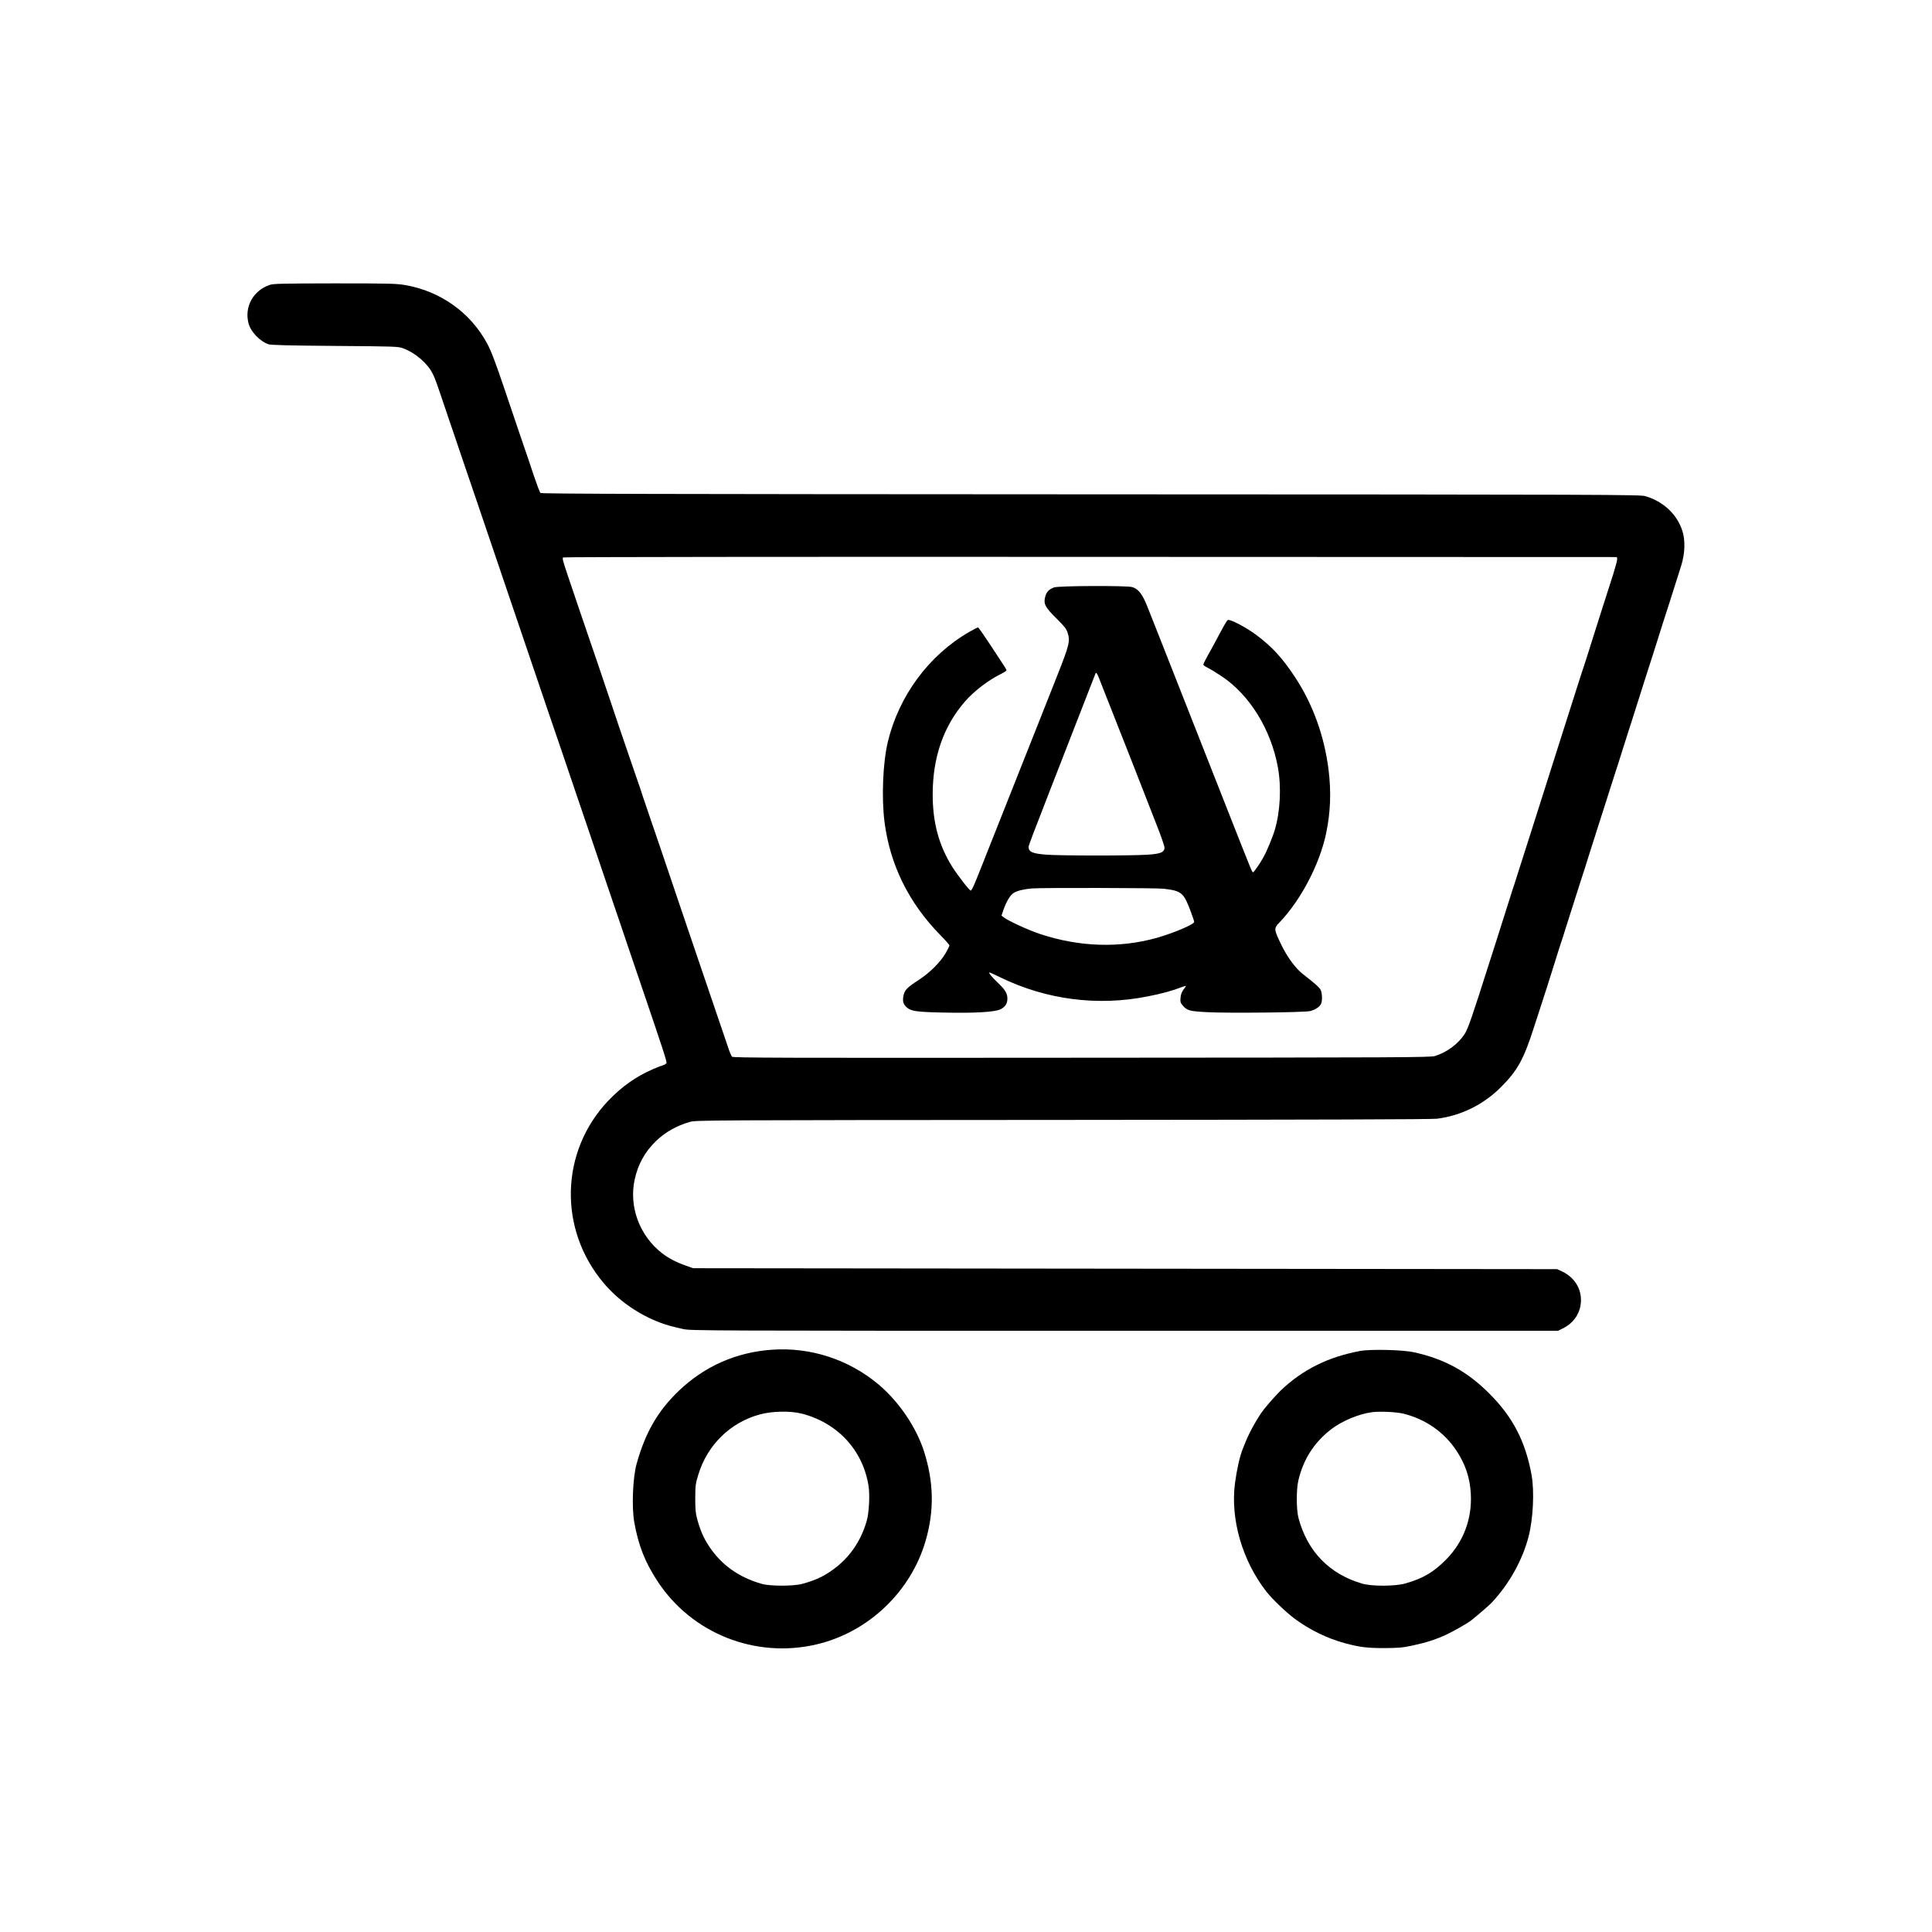
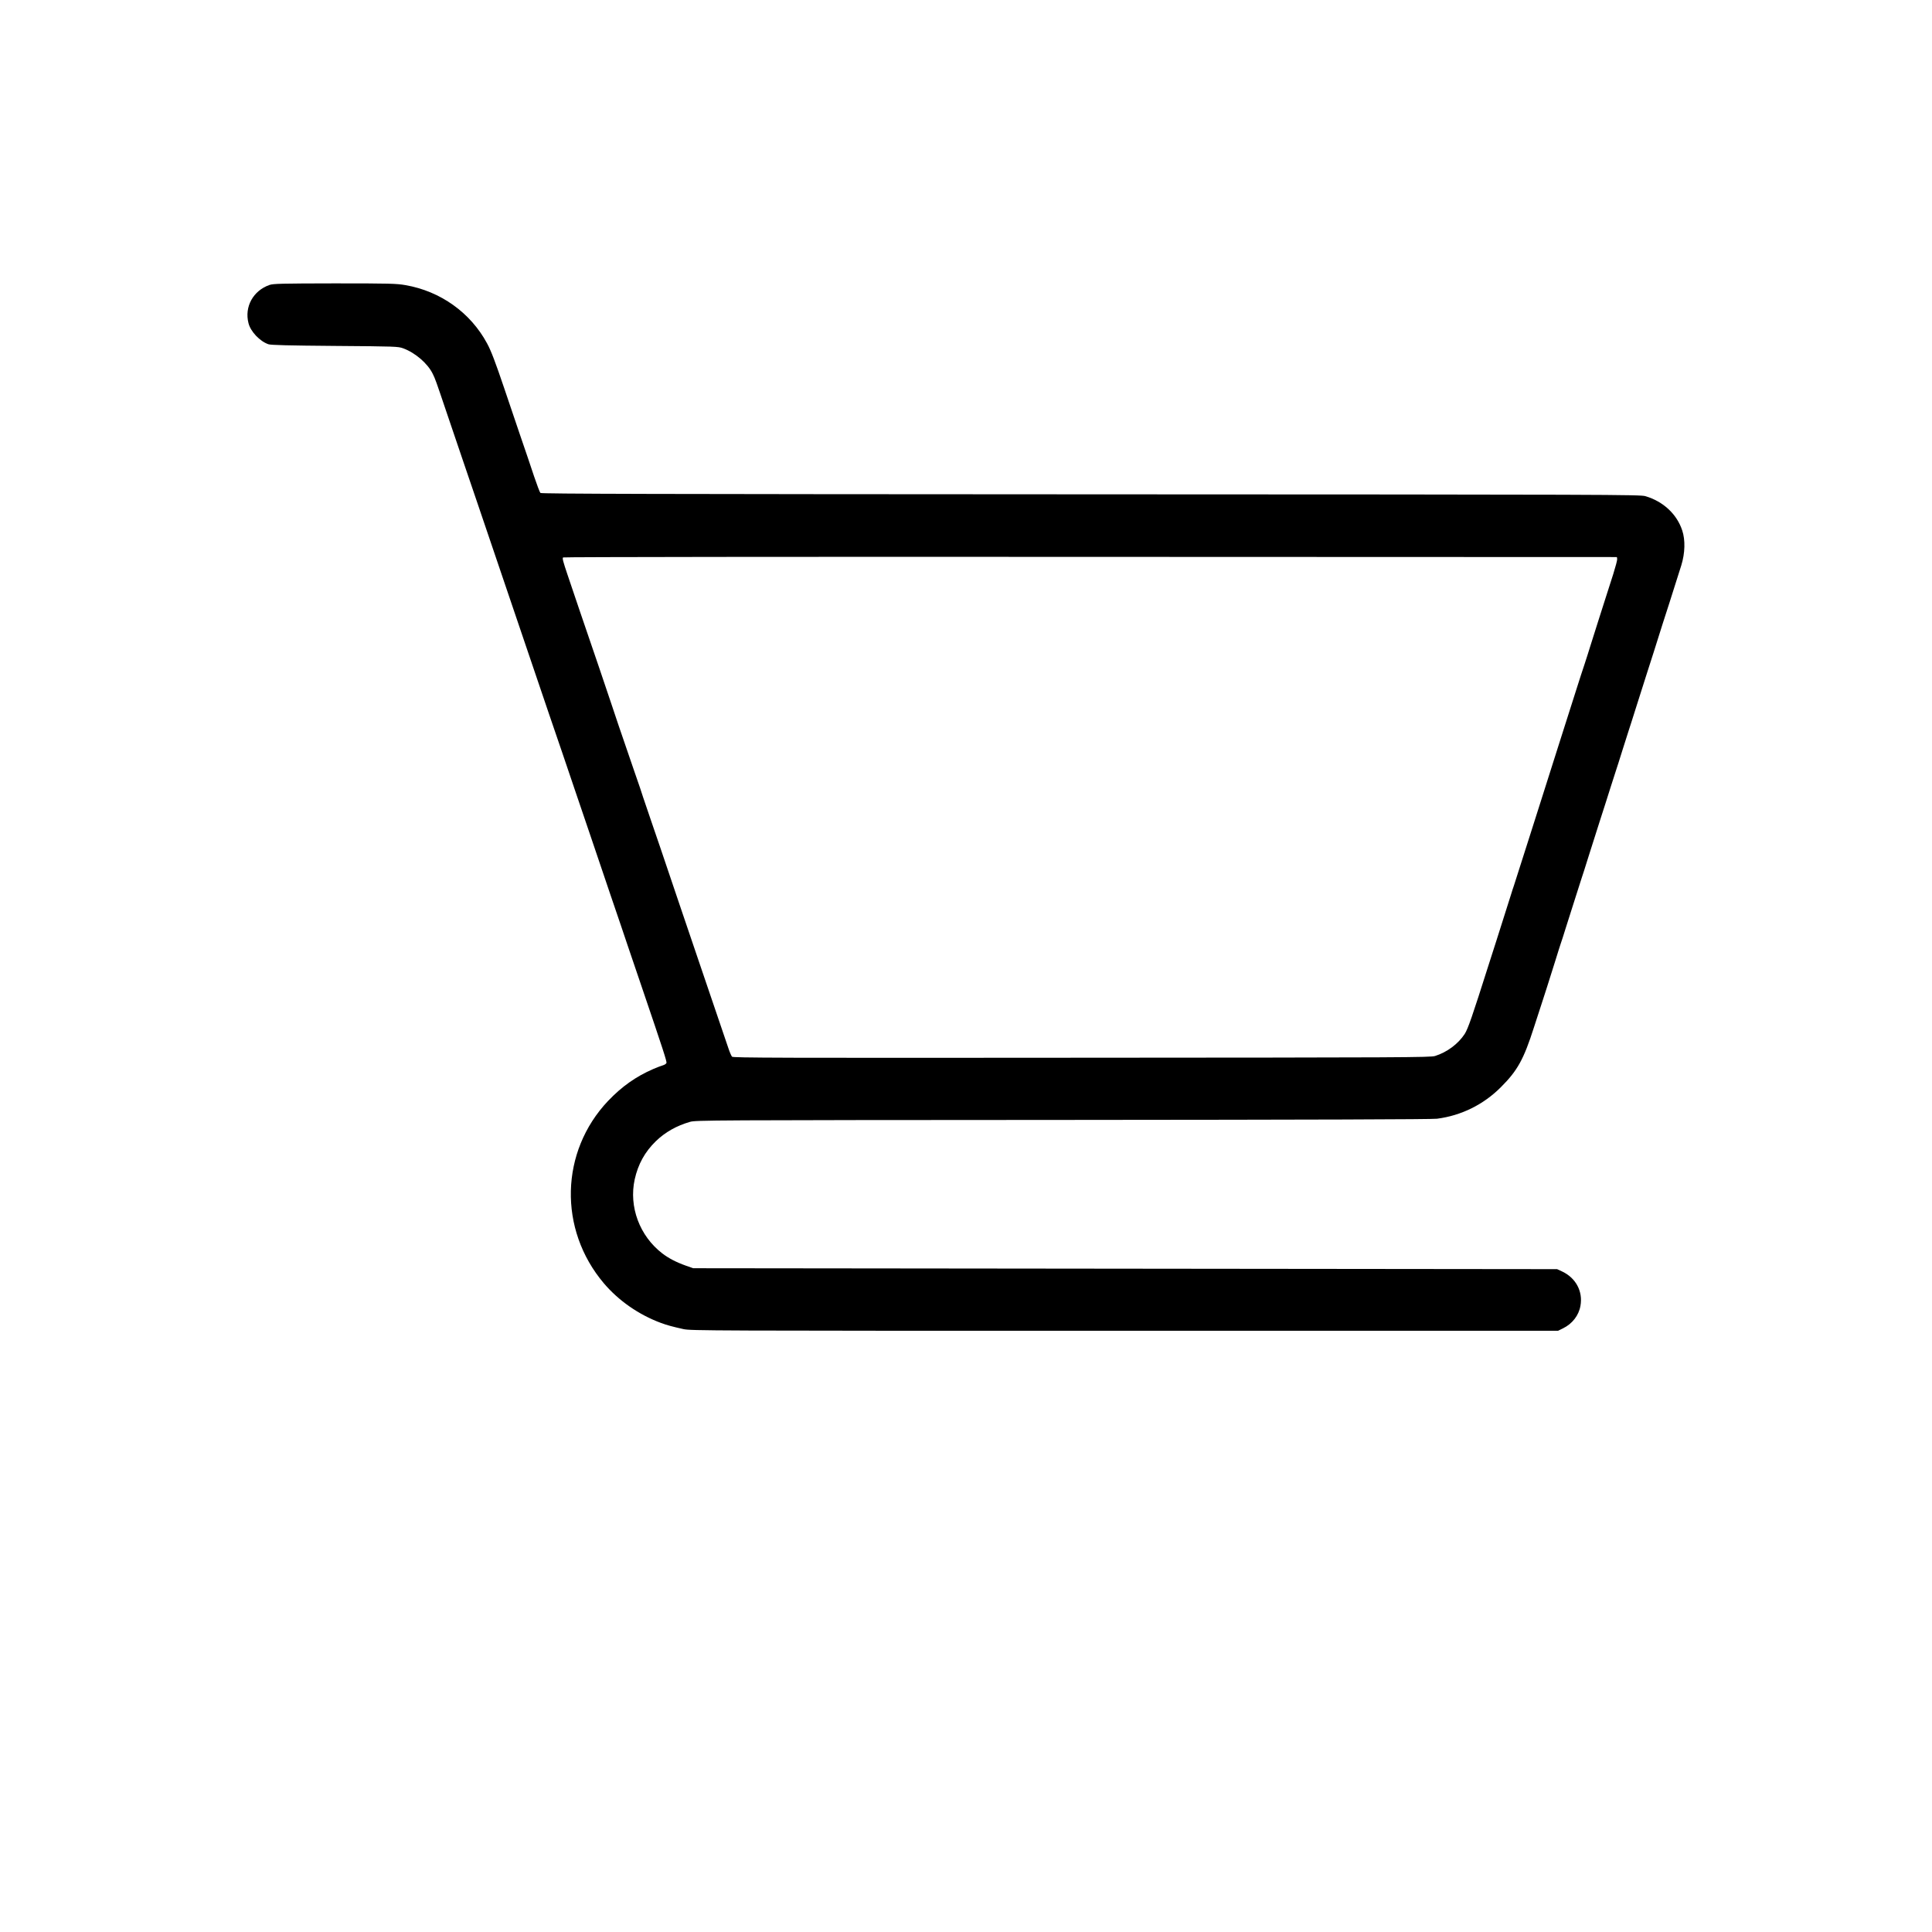
<svg xmlns="http://www.w3.org/2000/svg" version="1.0" width="2100pt" height="2100pt" viewBox="0 0 2100 2100" preserveAspectRatio="xMidYMid meet">
  <g transform="translate(0,2100) scale(0.1,-0.1)" fill="#000000" stroke="none">
    <path d="M2930 17903 c-178 -62 -275 -237 -229 -416 23 -91 123 -197 217 -229 27 -9 216 -14 722 -18 661 -5 687 -6 742 -26 131 -48 266 -164 321 -276 28 -56 36 -79 147 -408 38 -113 121 -358 185 -545 64 -187 133 -392 155 -455 21 -63 104 -308 185 -545 80 -236 166 -488 190 -560 51 -151 257 -759 404 -1190 57 -165 120 -352 142 -415 21 -63 84 -248 139 -410 55 -162 132 -387 170 -500 38 -113 135 -398 215 -635 81 -236 164 -482 185 -545 22 -63 90 -266 153 -450 235 -691 277 -819 271 -834 -3 -9 -20 -20 -37 -25 -18 -5 -65 -23 -105 -40 -189 -82 -342 -190 -492 -347 -522 -551 -542 -1397 -47 -1982 161 -190 381 -343 622 -432 68 -25 124 -40 245 -67 82 -17 252 -18 4795 -18 l4710 0 55 27 c100 49 171 140 189 245 28 156 -50 302 -198 372 l-56 26 -4695 5 -4695 5 -80 28 c-104 37 -187 80 -256 133 -247 190 -365 507 -300 805 37 166 111 299 229 414 102 99 226 169 372 211 63 18 185 19 4050 21 2783 2 4010 6 4069 13 265 34 507 154 696 344 180 180 247 301 359 651 43 132 84 258 91 280 16 46 72 224 140 440 25 83 53 168 60 190 8 22 32 96 53 165 22 69 66 206 97 305 31 99 65 205 75 235 11 30 44 136 75 235 31 99 87 275 124 390 38 116 89 278 115 360 26 83 54 168 61 190 8 22 39 121 70 220 31 99 63 198 70 220 8 22 41 128 75 235 112 354 138 433 193 605 30 94 76 238 101 320 26 83 58 182 71 220 19 58 73 229 130 410 41 133 45 275 10 380 -59 178 -207 315 -400 372 -57 17 -350 18 -6030 20 -4768 2 -5972 5 -5981 15 -7 7 -37 87 -68 178 -30 91 -100 298 -156 460 -55 162 -132 388 -170 502 -94 278 -142 406 -186 486 -180 334 -506 567 -887 633 -100 17 -165 19 -771 19 -574 -1 -667 -3 -706 -17z m14648 -2979 c2 -11 -18 -85 -43 -165 -25 -79 -59 -184 -75 -234 -15 -49 -53 -166 -83 -260 -30 -93 -69 -217 -87 -275 -18 -58 -49 -157 -70 -220 -21 -63 -53 -160 -70 -215 -31 -99 -132 -416 -215 -675 -24 -74 -69 -216 -100 -315 -31 -99 -76 -241 -100 -315 -24 -74 -71 -223 -105 -330 -96 -301 -160 -501 -174 -545 -8 -22 -23 -69 -34 -105 -61 -194 -137 -434 -157 -495 -13 -38 -51 -158 -85 -265 -178 -561 -223 -691 -259 -748 -71 -109 -192 -199 -322 -240 -50 -16 -329 -17 -3841 -19 -3316 -3 -3788 -1 -3801 11 -8 9 -26 50 -40 93 -27 80 -66 196 -297 873 -72 212 -176 518 -231 680 -214 635 -241 712 -314 925 -42 121 -80 234 -85 250 -4 17 -49 149 -100 295 -137 398 -230 671 -240 705 -5 17 -68 203 -140 415 -72 212 -164 482 -205 600 -40 118 -101 298 -135 399 -50 148 -60 185 -49 192 8 5 2527 8 5734 6 l5720 -2 3 -21z" />
-     <path d="M11457 14615 c-54 -19 -83 -49 -96 -101 -20 -78 -2 -114 120 -234 90 -89 109 -113 124 -159 29 -88 16 -138 -110 -456 -37 -93 -118 -298 -180 -455 -297 -747 -414 -1043 -500 -1260 -51 -129 -118 -298 -149 -376 -75 -191 -103 -254 -115 -254 -14 0 -140 163 -201 259 -146 234 -213 483 -212 791 1 401 118 737 351 1005 98 113 255 233 396 302 30 15 55 32 55 37 0 5 -11 26 -24 45 -13 20 -81 123 -150 229 -69 105 -130 192 -135 192 -6 0 -49 -22 -96 -49 -439 -253 -765 -695 -885 -1196 -54 -228 -69 -605 -36 -867 59 -466 263 -880 603 -1228 57 -57 103 -110 103 -117 0 -7 -19 -45 -42 -85 -60 -100 -172 -212 -294 -291 -122 -79 -150 -107 -163 -166 -13 -63 -4 -96 34 -130 49 -43 109 -51 395 -57 342 -8 561 5 624 35 52 26 76 62 76 116 0 58 -23 95 -104 173 -70 67 -106 112 -90 112 4 0 57 -24 118 -54 500 -243 1058 -315 1603 -206 149 29 263 60 361 98 28 11 52 18 52 14 0 -3 -12 -21 -27 -40 -18 -25 -28 -51 -31 -87 -4 -44 -1 -55 23 -83 48 -57 73 -64 270 -74 228 -12 1053 -3 1115 12 54 13 105 46 119 78 16 34 13 118 -4 152 -15 28 -56 65 -194 173 -82 64 -170 185 -238 326 -77 162 -78 170 -16 234 232 242 436 631 507 967 48 226 57 451 27 692 -46 370 -172 717 -368 1013 -136 205 -244 323 -413 450 -114 86 -296 181 -315 165 -14 -11 -41 -59 -140 -245 -27 -49 -65 -121 -87 -158 -21 -38 -38 -74 -38 -81 0 -7 21 -22 48 -35 26 -12 92 -53 147 -89 306 -202 540 -579 615 -992 39 -213 26 -477 -32 -675 -23 -80 -86 -233 -125 -303 -38 -68 -102 -162 -112 -162 -12 0 5 -42 -276 670 -166 421 -438 1112 -510 1295 -35 88 -120 304 -189 480 -70 176 -148 374 -174 440 -54 137 -99 195 -167 214 -63 17 -799 14 -848 -4z m508 -1035 c20 -52 79 -201 130 -330 137 -346 286 -725 484 -1234 46 -117 81 -220 79 -234 -6 -47 -43 -62 -179 -72 -165 -12 -951 -12 -1107 0 -151 12 -192 30 -192 86 0 12 64 181 233 614 25 63 109 279 187 480 199 510 301 773 307 788 9 21 20 3 58 -98z m685 -2240 c195 -24 216 -42 294 -251 20 -52 36 -101 36 -110 0 -27 -226 -122 -410 -174 -402 -112 -838 -98 -1259 41 -129 42 -347 142 -401 183 l-24 19 18 54 c36 102 75 167 114 192 35 23 111 42 197 49 108 9 1359 6 1435 -3z" />
-     <path d="M8390 6329 c-387 -27 -732 -179 -1012 -447 -227 -217 -363 -452 -458 -792 -42 -149 -55 -472 -26 -635 46 -256 116 -433 254 -644 371 -566 1062 -841 1727 -685 563 132 1026 572 1187 1129 94 326 88 634 -18 968 -84 263 -273 542 -494 728 -324 272 -740 408 -1160 378z m323 -694 c391 -100 667 -398 728 -788 15 -96 5 -292 -20 -378 -77 -269 -243 -475 -488 -606 -52 -28 -128 -56 -213 -79 -95 -26 -350 -26 -440 0 -249 71 -440 207 -571 406 -61 91 -98 177 -131 299 -17 62 -21 104 -21 226 1 139 3 158 33 255 98 324 348 569 670 656 132 36 329 40 453 9z" />
-     <path d="M14780 6315 c-348 -66 -622 -203 -859 -429 -43 -42 -127 -135 -182 -204 -61 -76 -154 -241 -199 -352 -12 -30 -26 -64 -30 -75 -33 -78 -66 -226 -86 -375 -52 -396 81 -850 345 -1185 62 -78 207 -217 297 -285 164 -123 360 -219 553 -271 160 -43 241 -53 426 -53 155 1 197 4 305 27 149 32 253 65 366 117 77 35 236 126 274 156 85 68 202 169 230 200 188 204 326 453 393 704 52 195 67 499 34 681 -67 363 -203 626 -457 880 -241 242 -488 377 -819 450 -125 28 -474 36 -591 14z m475 -681 c243 -61 443 -201 577 -404 97 -147 145 -292 155 -464 15 -274 -78 -523 -267 -716 -138 -140 -251 -206 -446 -262 -111 -31 -364 -32 -469 -1 -356 104 -595 351 -691 713 -24 92 -25 309 -1 410 54 229 173 414 357 555 120 92 306 169 450 186 88 10 262 1 335 -17z" />
  </g>
</svg>